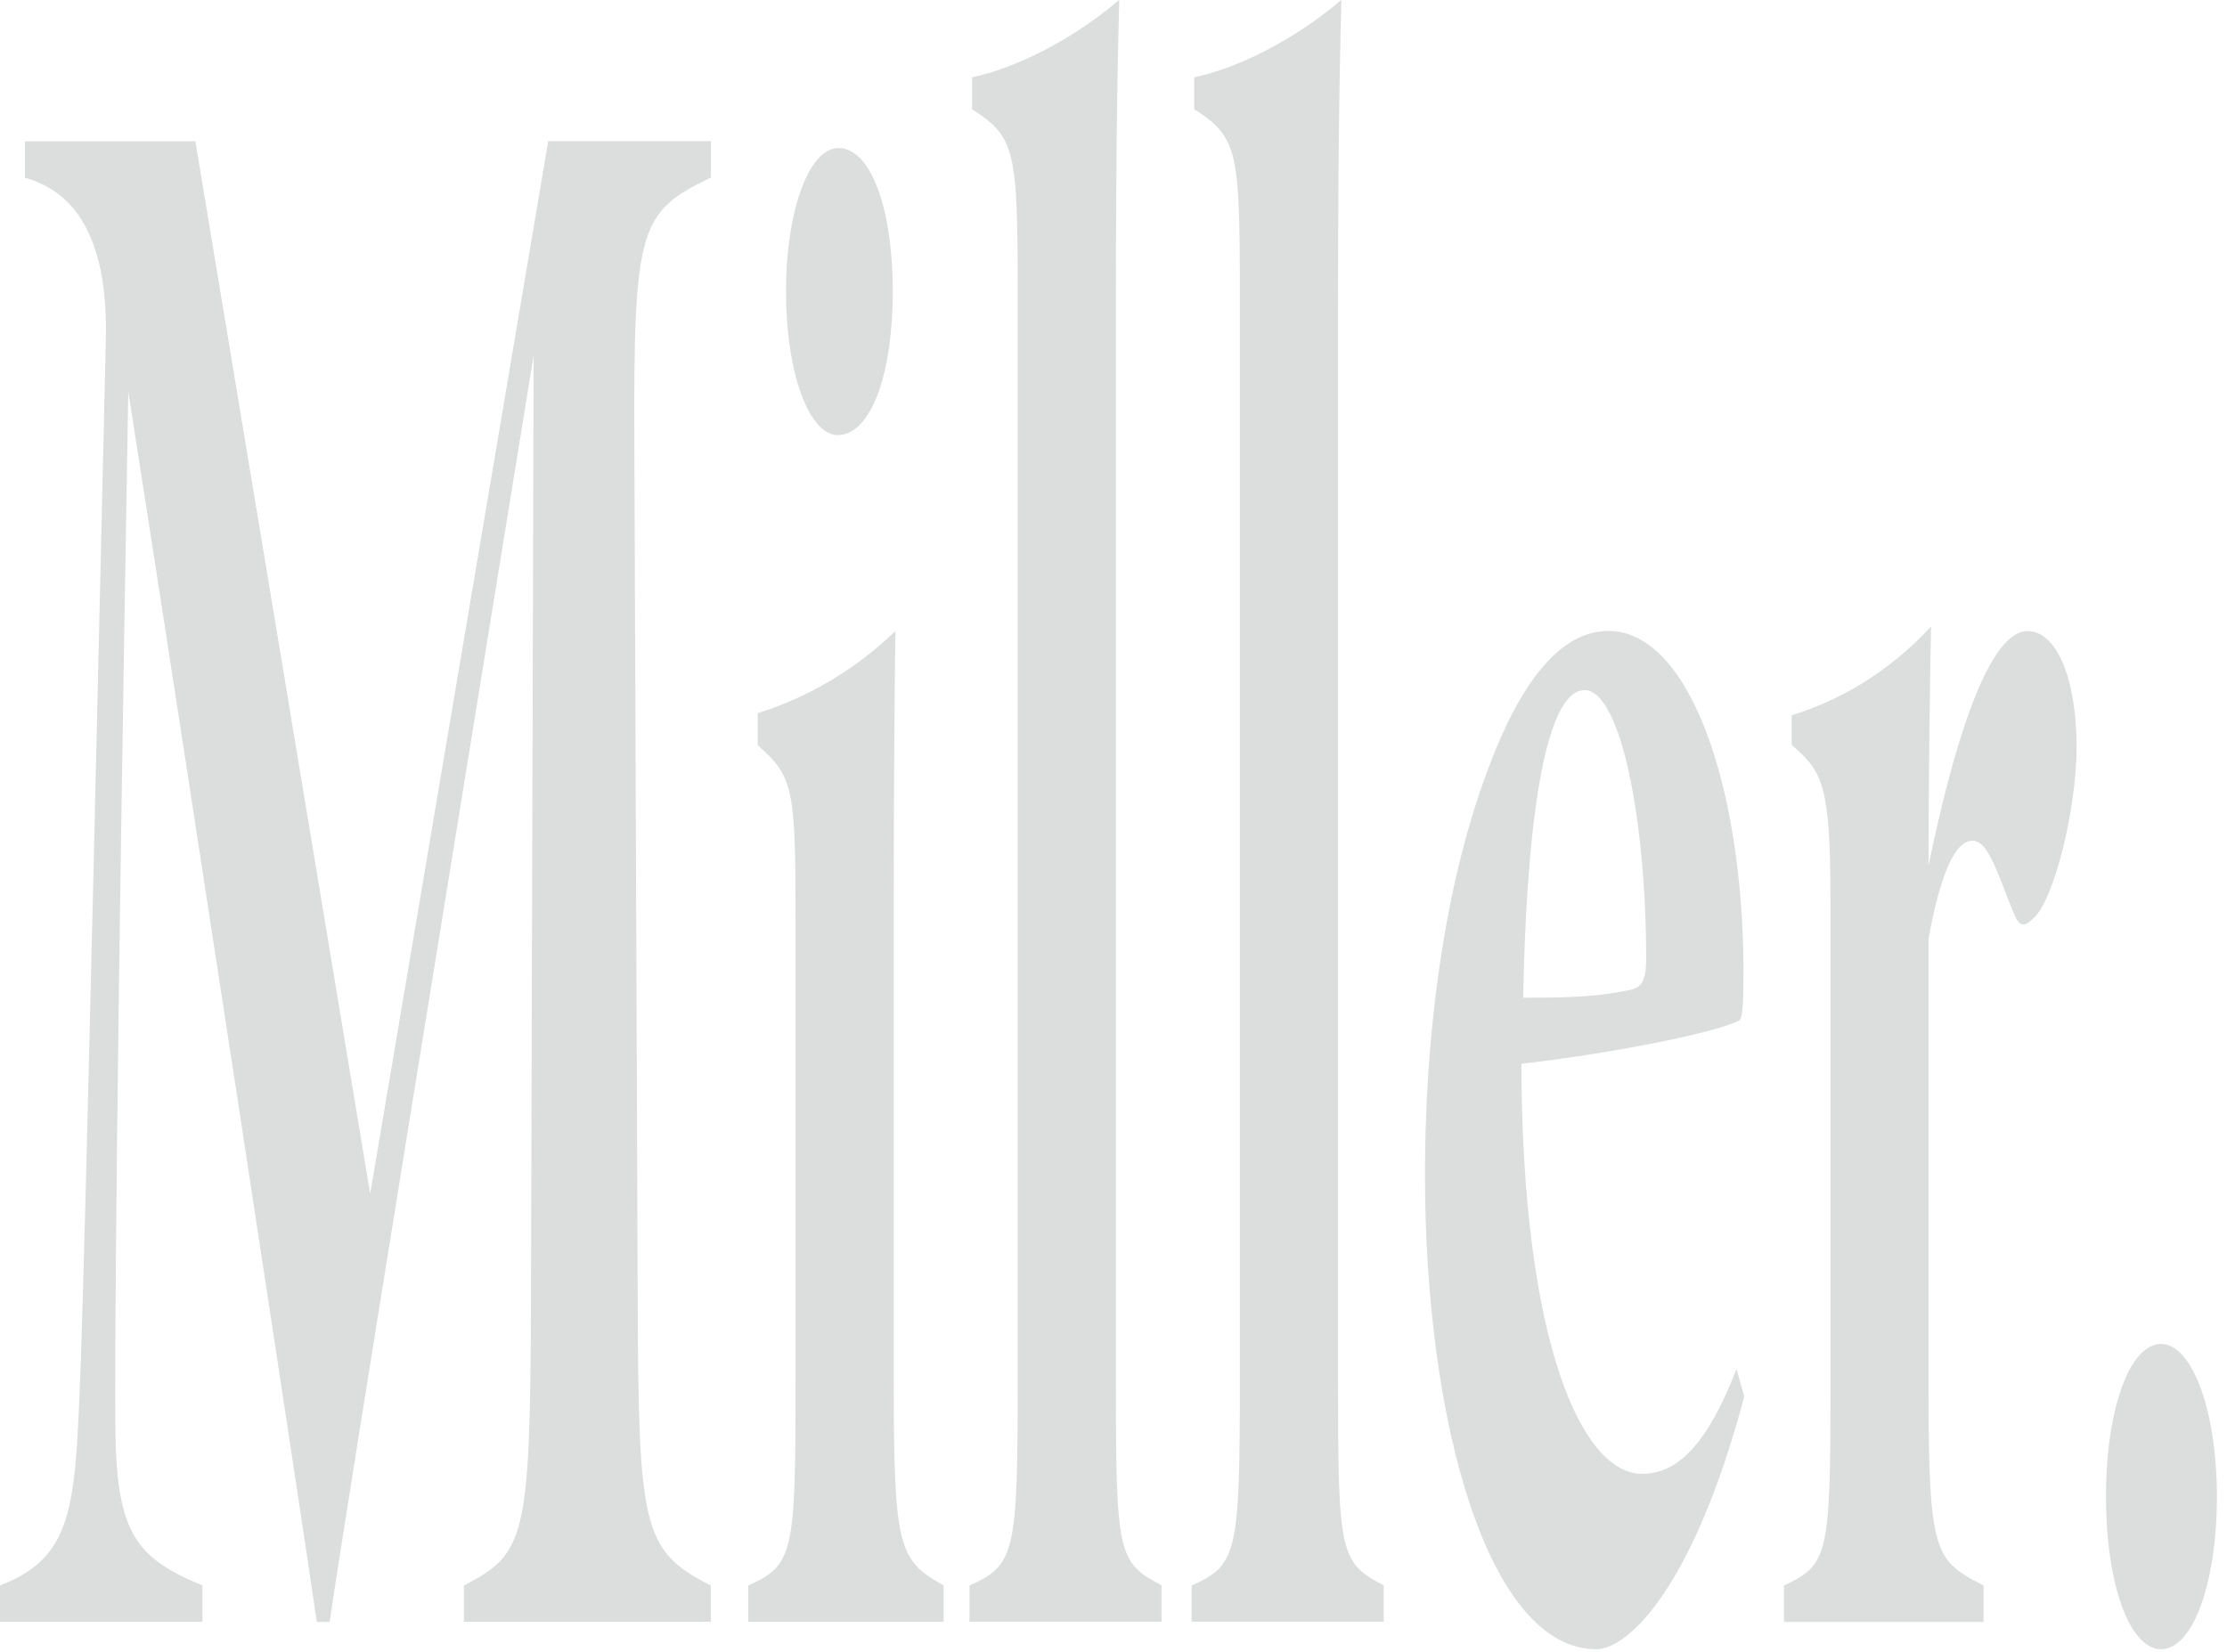
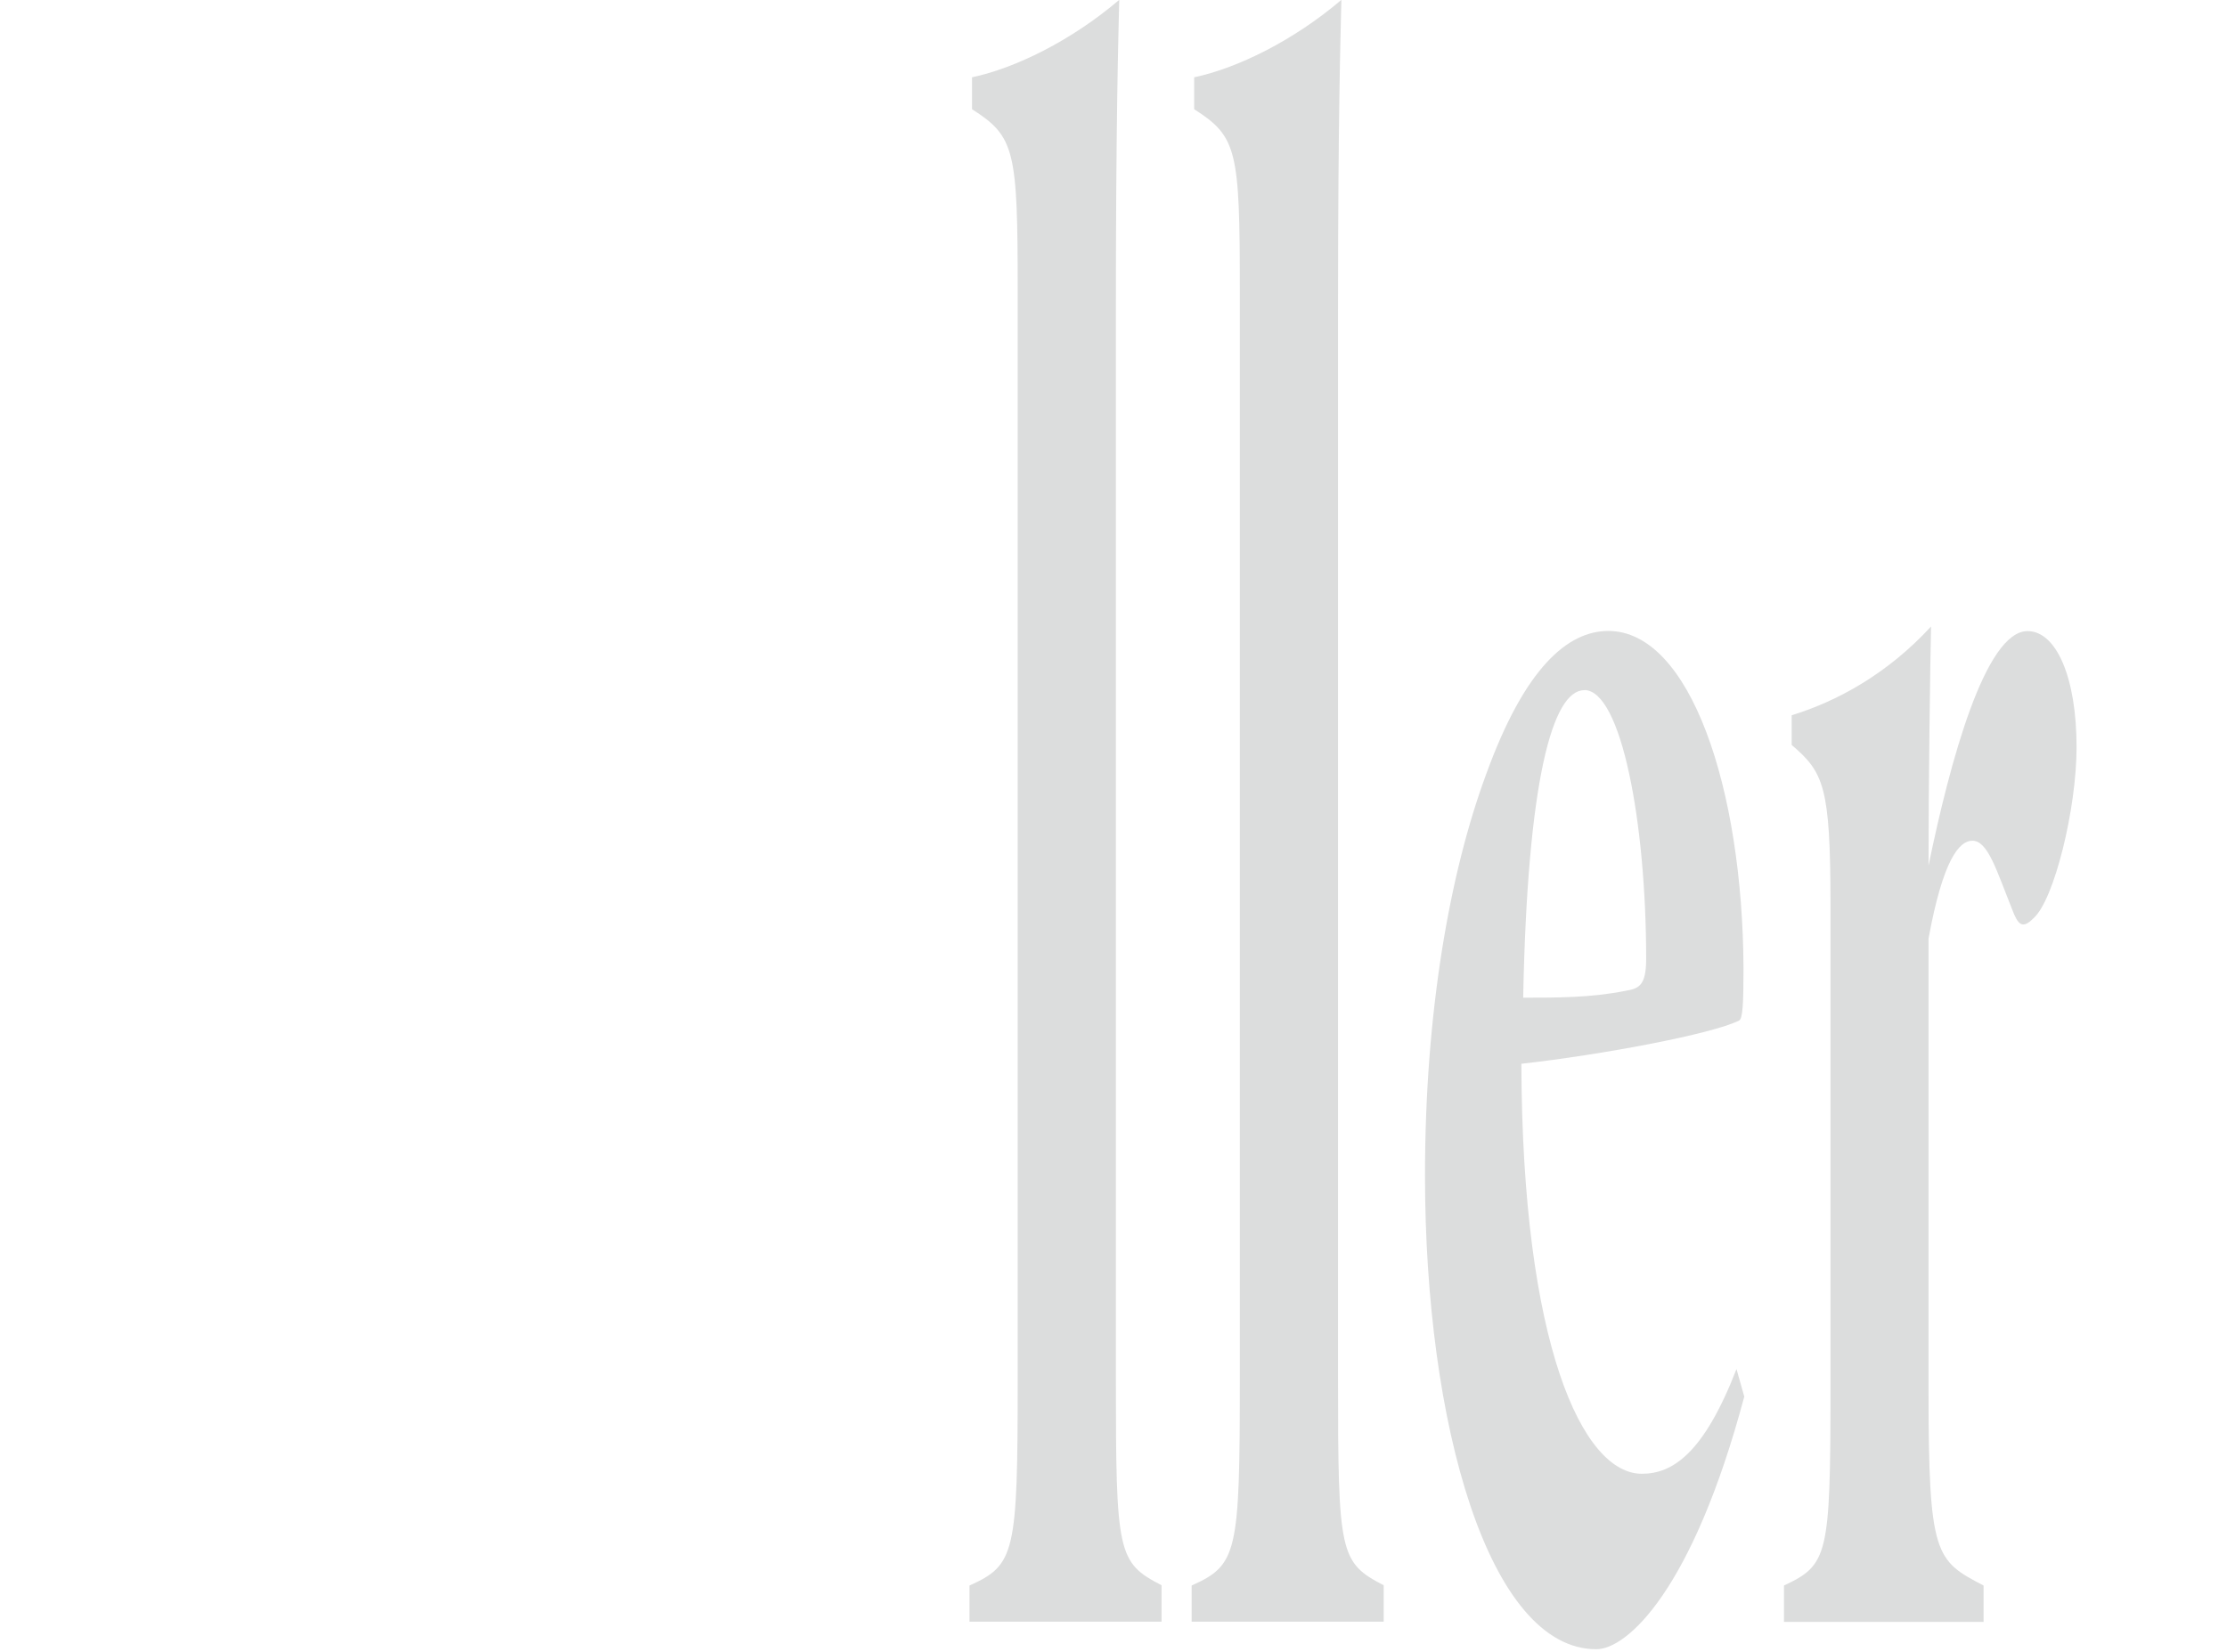
<svg xmlns="http://www.w3.org/2000/svg" width="159" height="118" viewBox="0 0 159 118" fill="none">
  <g clip-path="url(#clip0_10242_78)">
-     <path d="M33.12 115.83V113.23C37.54 110.95 37.85 109.81 37.91 92.73L38.1 25.38C33.43 54.17 24.52 108.83 23.54 115.83H22.62C21.51 108.18 13.65 56.61 9.16 27.98C8.3 77.6 8.18 96.96 8.24 102.32C8.36 109.48 9.71 111.27 14.45 113.22V115.82H0V113.22C4.3 111.59 5.16 108.83 5.53 102.65C5.84 97.28 6.08 88.5 7.56 24.08C7.62 20.17 7.07 14.16 1.78 12.69V10.09H13.95L26.43 85.25L39.14 10.08H50.76V12.68C45.66 15.12 45.23 16.26 45.29 31.55L45.53 92.72C45.59 108.99 45.84 110.78 50.75 113.22V115.82H33.11L33.12 115.83Z" fill="#DCDDDD" />
-     <path d="M53.42 115.83V113.23C56.68 111.76 56.8 110.95 56.8 98.43V65.57C56.8 56.13 56.61 55.48 54.1 53.21V50.93C57.72 49.79 61.04 47.84 63.93 45.07C63.87 48.49 63.81 57.76 63.81 64.1V98.42C63.81 110.46 64.12 111.43 67.37 113.22V115.82H53.42V115.83ZM59.81 31.07C57.78 31.07 56.12 26.68 56.12 20.82C56.12 14.96 57.78 10.57 59.87 10.57C62.14 10.57 63.74 14.8 63.74 20.82C63.74 26.84 62.14 31.07 59.81 31.07Z" fill="#DCDDDD" />
    <path d="M69.22 115.83V113.23C72.48 111.76 72.66 110.95 72.66 98.43V20.82C72.66 10.73 72.47 9.76 69.4 7.8V5.52C72.47 4.87 76.47 2.92 79.91 -0.01C79.85 2.59 79.67 8.45 79.67 22.28V98.41C79.67 110.94 79.79 111.59 82.93 113.21V115.81H69.23L69.22 115.83Z" fill="#DCDDDD" />
    <path d="M85.08 115.83V113.23C88.34 111.76 88.52 110.95 88.52 98.43V20.82C88.52 10.73 88.33 9.76 85.26 7.8V5.52C88.33 4.87 92.33 2.92 95.77 -0.01C95.71 2.59 95.53 8.45 95.53 22.28V98.41C95.53 110.94 95.65 111.59 98.79 113.21V115.81H85.09L85.08 115.83Z" fill="#DCDDDD" />
    <path d="M124.54 99.72C120.85 113.55 116.18 117.78 113.97 117.78C106.29 117.78 101.74 101.68 101.74 83.94C101.74 72.23 103.52 62.3 106.1 55.31C108.87 47.66 111.94 45.06 114.83 45.06C120.67 45.06 124.42 56.28 124.48 69.14C124.48 71.74 124.42 72.72 124.17 72.88C122.2 73.86 114.4 75.32 108.62 75.97C108.68 95.98 112.98 105.25 117.22 105.25C119.43 105.25 121.65 103.78 123.98 97.77L124.53 99.72H124.54ZM113.11 49.29C110.83 49.29 109.05 55.8 108.75 71.25C111.21 71.25 113.6 71.25 116.06 70.76C116.98 70.6 117.53 70.43 117.53 68.48C117.53 58.72 115.75 49.28 113.11 49.28V49.29Z" fill="#DCDDDD" />
    <path d="M141.63 115.83H127.37V113.23C130.5 111.76 130.69 111.11 130.69 99.24V64.59C130.69 56.13 130.2 55.16 127.92 53.2V51.08C131.12 50.1 134.74 48.15 137.87 44.74C137.81 47.34 137.69 55.96 137.69 61.82C139.23 54.34 141.75 45.07 144.76 45.07C146.79 45.07 148.26 48.32 148.26 53.37C148.26 57.76 146.66 64.27 145.19 65.57C144.39 66.38 144.08 66.06 143.65 64.92C142.54 62.15 141.93 60.04 140.82 60.04C139.9 60.04 138.73 61.34 137.69 67.03V99.24C137.69 111.11 138.18 111.44 141.62 113.23V115.83H141.63Z" fill="#DCDDDD" />
-     <path d="M154.29 117.78C152.08 117.78 150.36 113.22 150.36 106.88C150.36 100.54 152.08 95.98 154.29 95.98C156.5 95.98 158.28 100.7 158.28 106.88C158.28 113.06 156.56 117.78 154.29 117.78Z" fill="#DCDDDD" />
  </g>
  <defs>
    <clipPath id="clip0_10242_78">
      <rect width="158.29" height="117.78" fill="white" />
    </clipPath>
  </defs>
</svg>